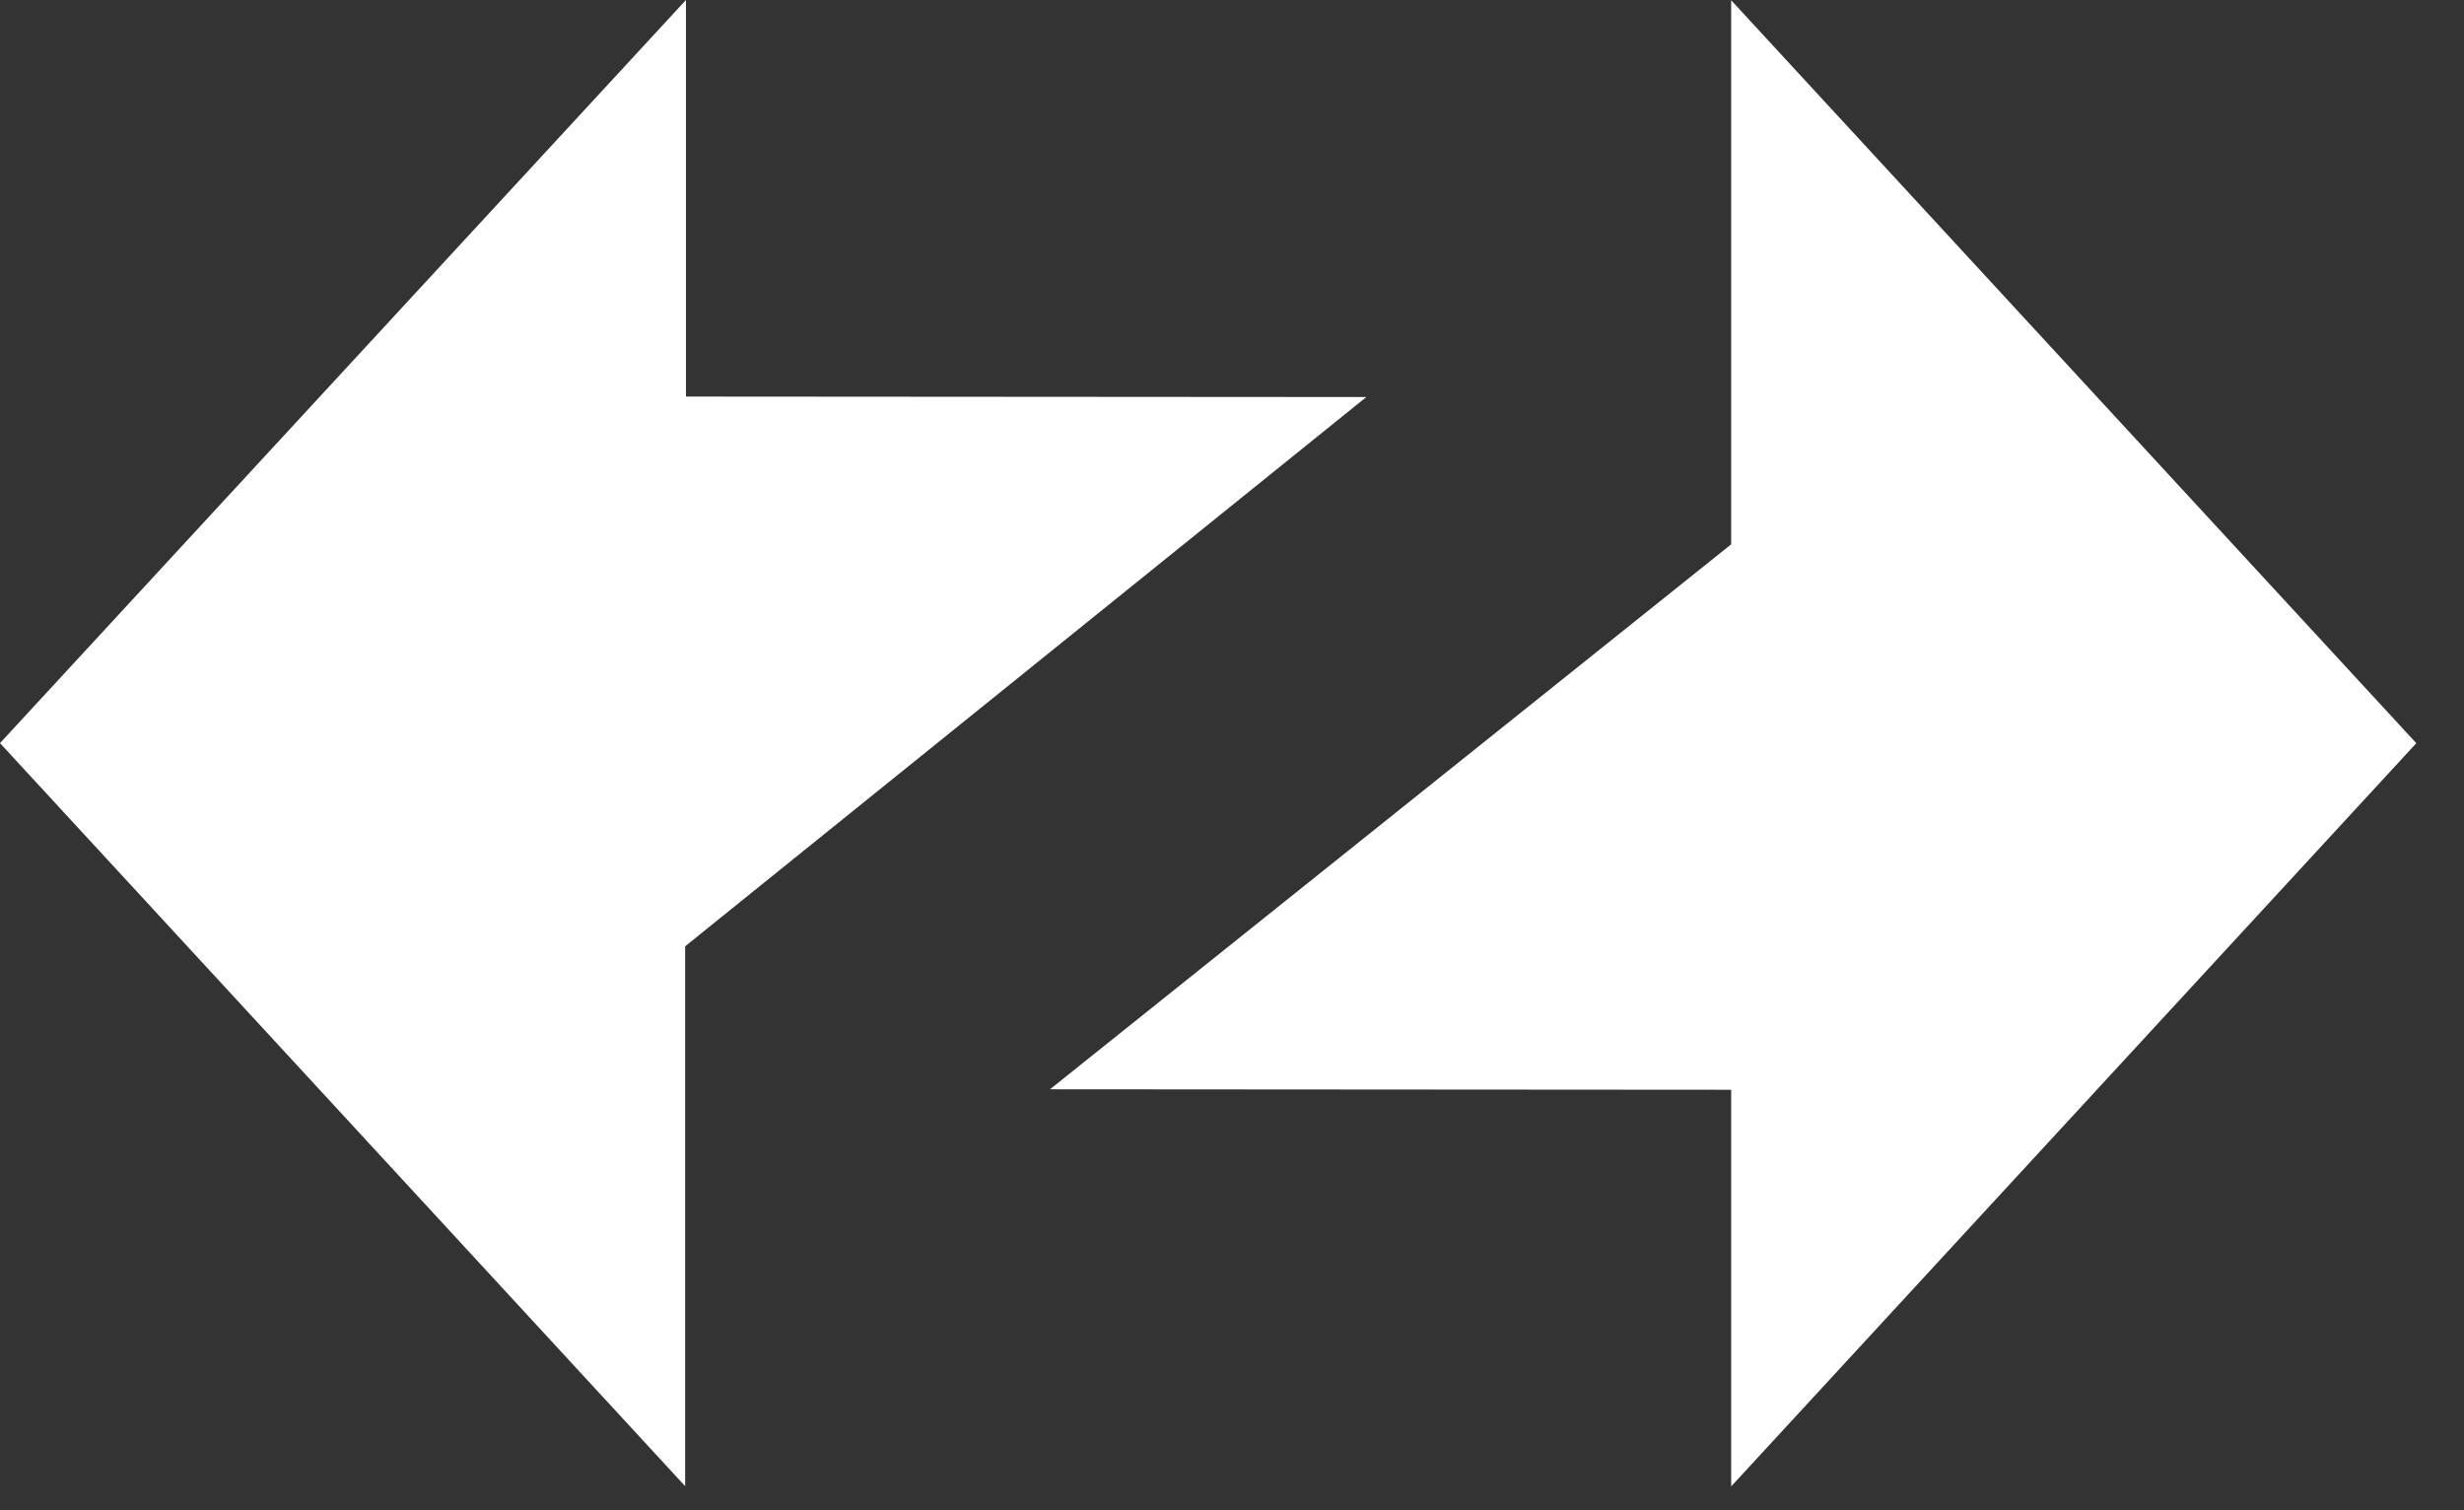
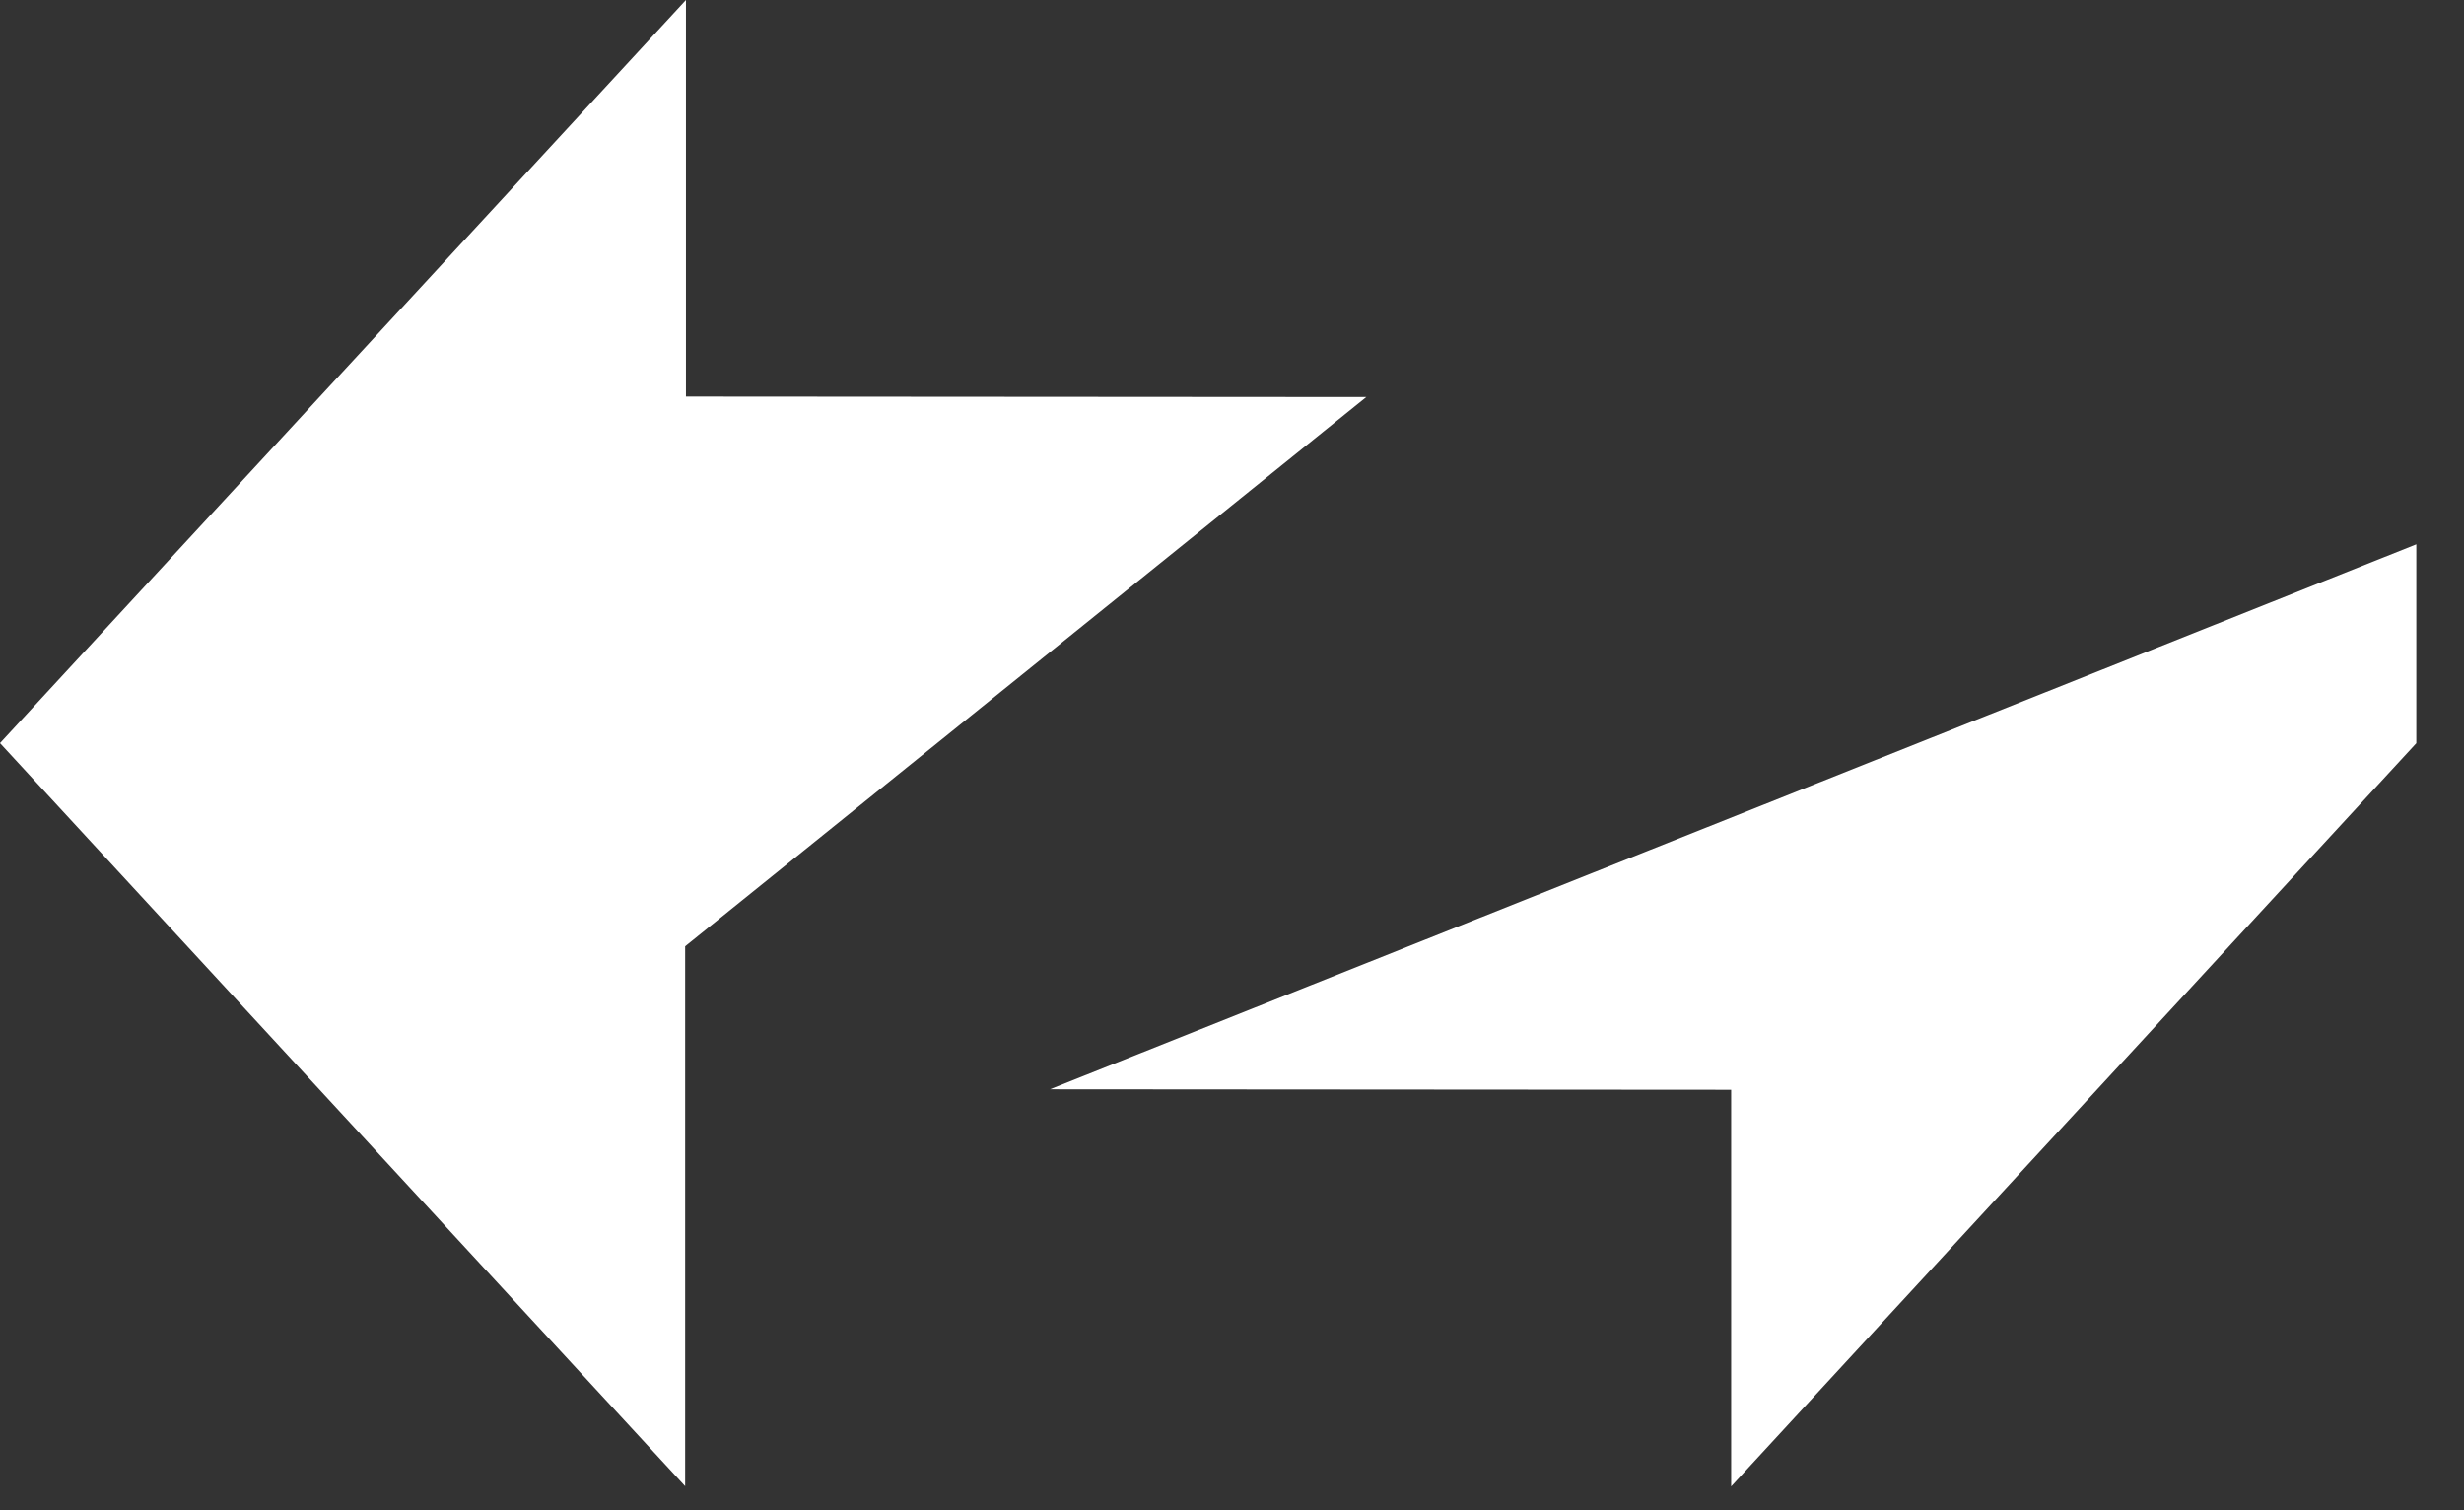
<svg xmlns="http://www.w3.org/2000/svg" fill="none" height="100%" overflow="visible" preserveAspectRatio="none" style="display: block;" viewBox="0 0 31 19" width="100%">
  <rect x="0" y="0" width="31" height="19" fill="#333333" stroke="none" />
-   <path d="M30.4 9.35L21.78 0.003V6.848L13.21 13.704L21.78 13.71V18.7L30.4 9.35ZM0 9.349L8.62 18.697V11.905L17.19 4.995L8.63 4.989V0L0 9.349Z" fill="white" id="Vector" />
+   <path d="M30.4 9.35V6.848L13.21 13.704L21.78 13.71V18.7L30.4 9.35ZM0 9.349L8.62 18.697V11.905L17.19 4.995L8.63 4.989V0L0 9.349Z" fill="white" id="Vector" />
</svg>